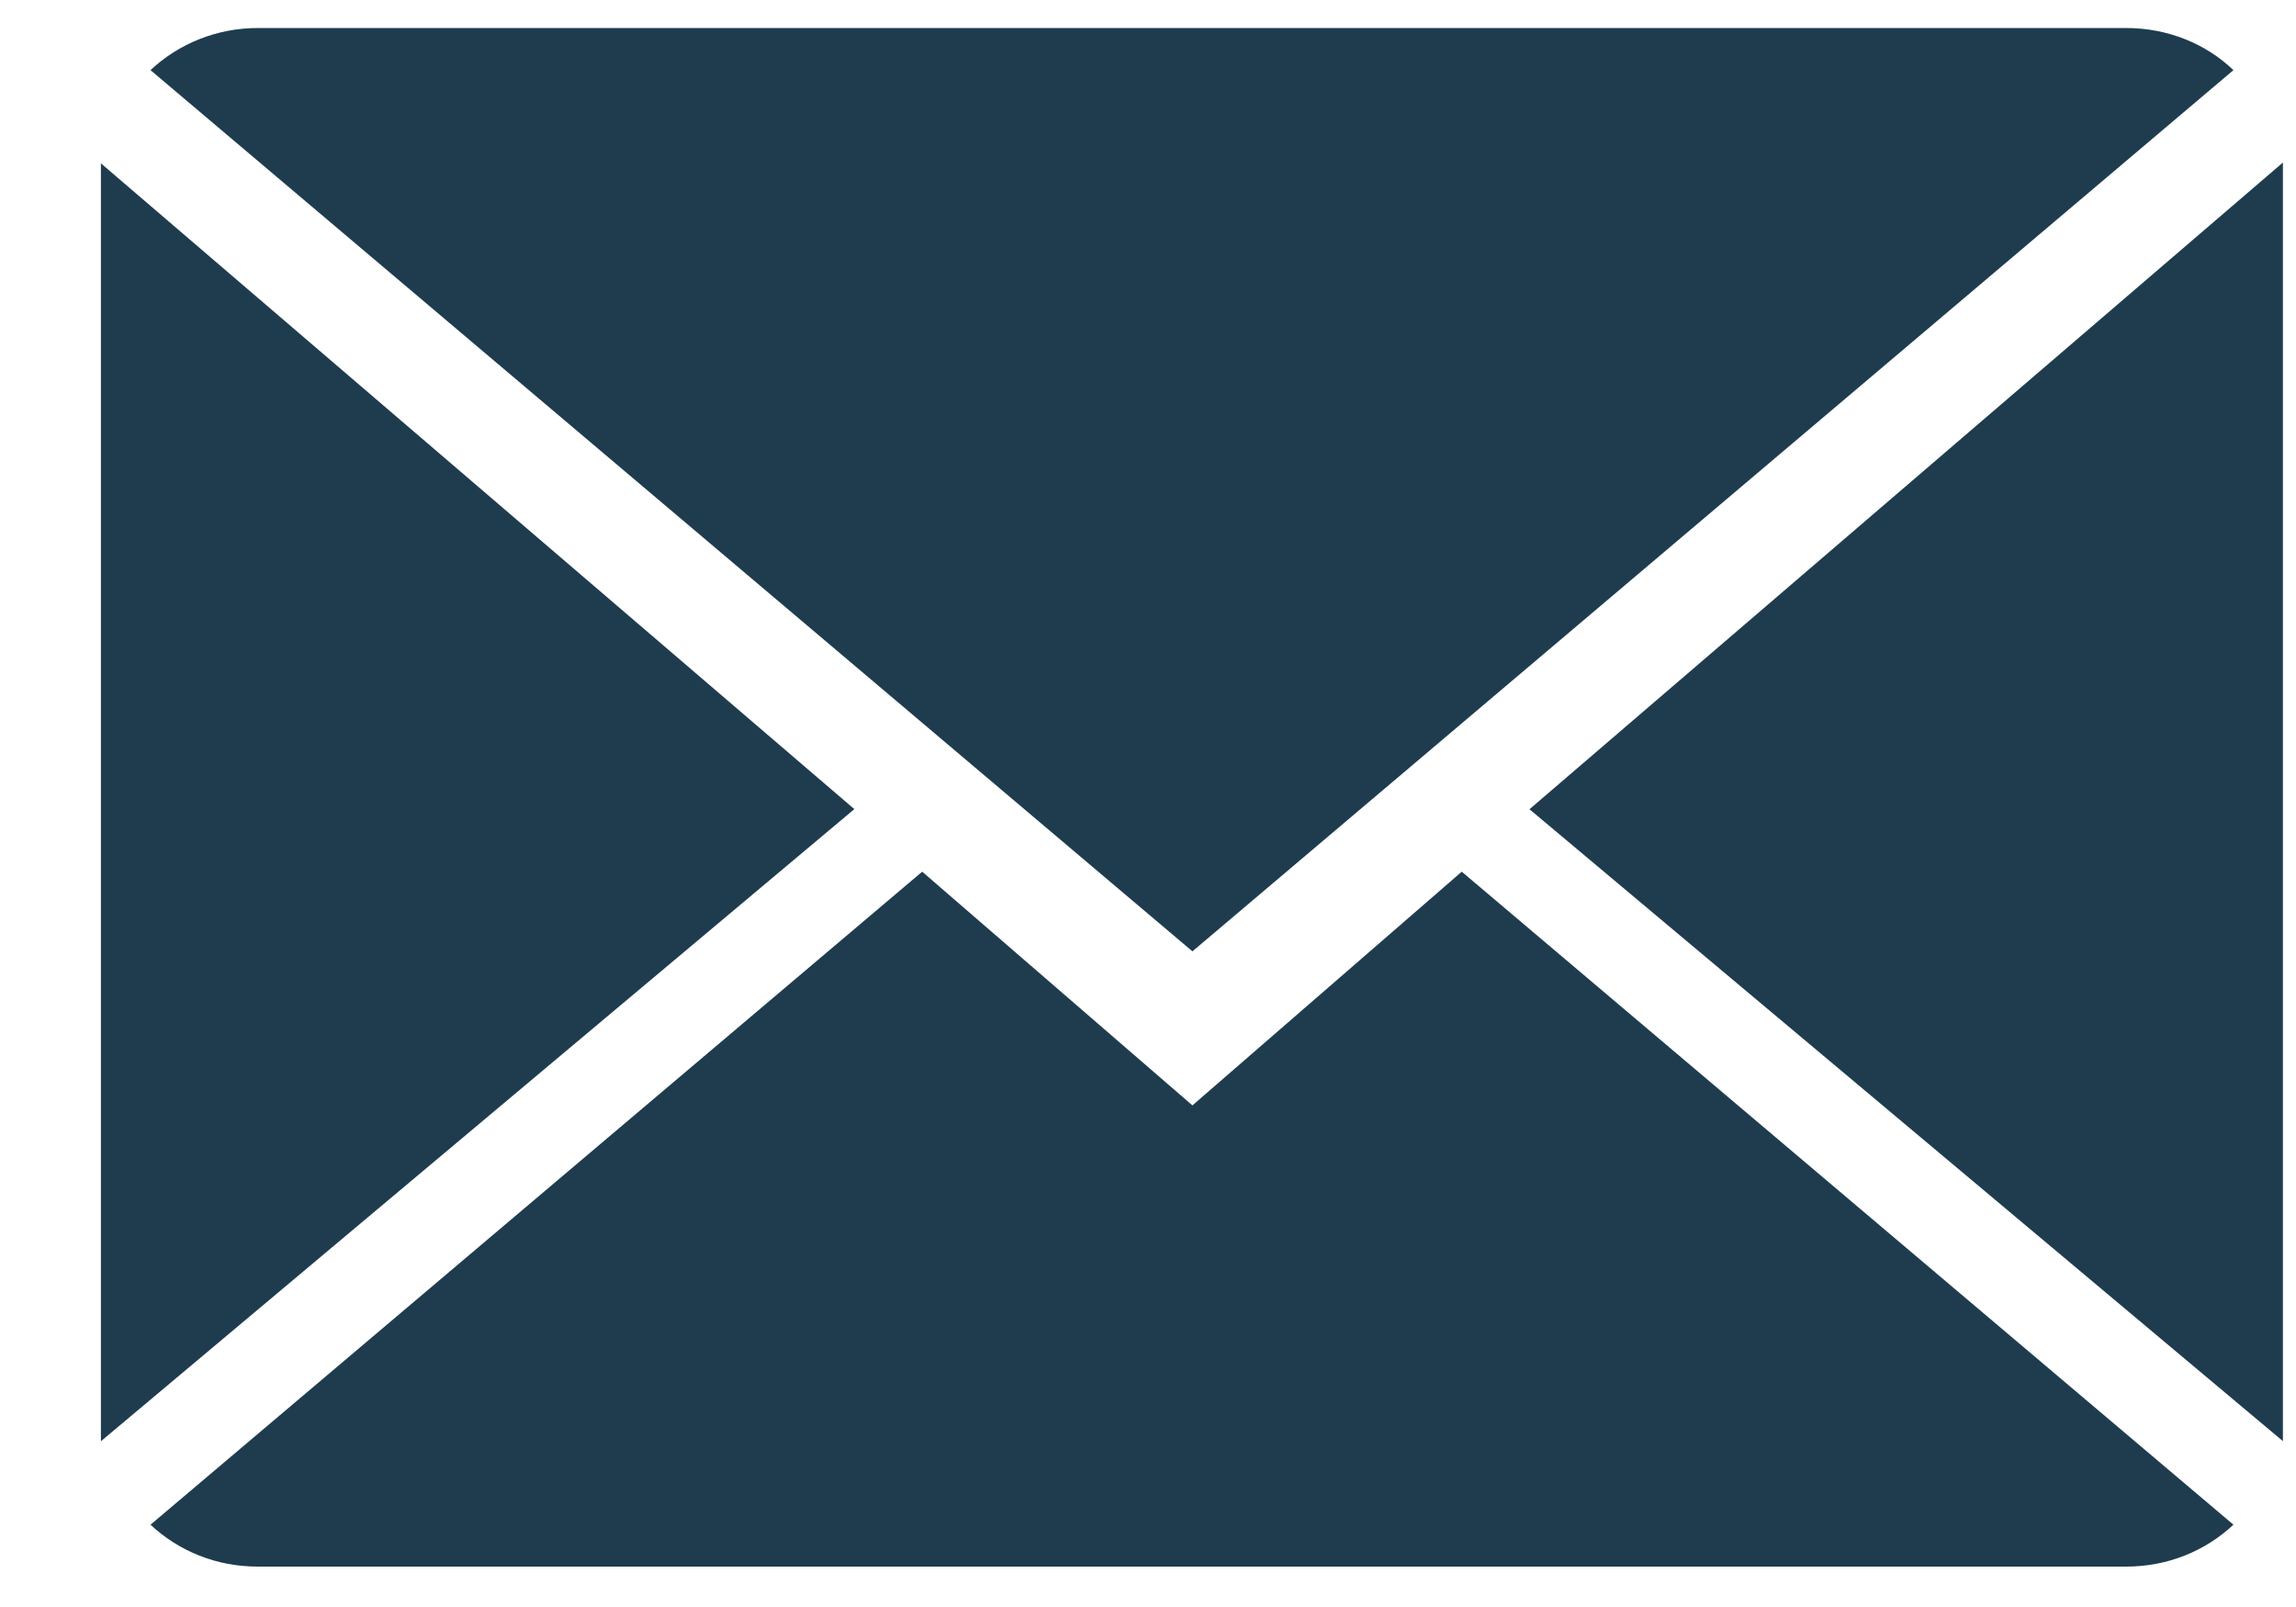
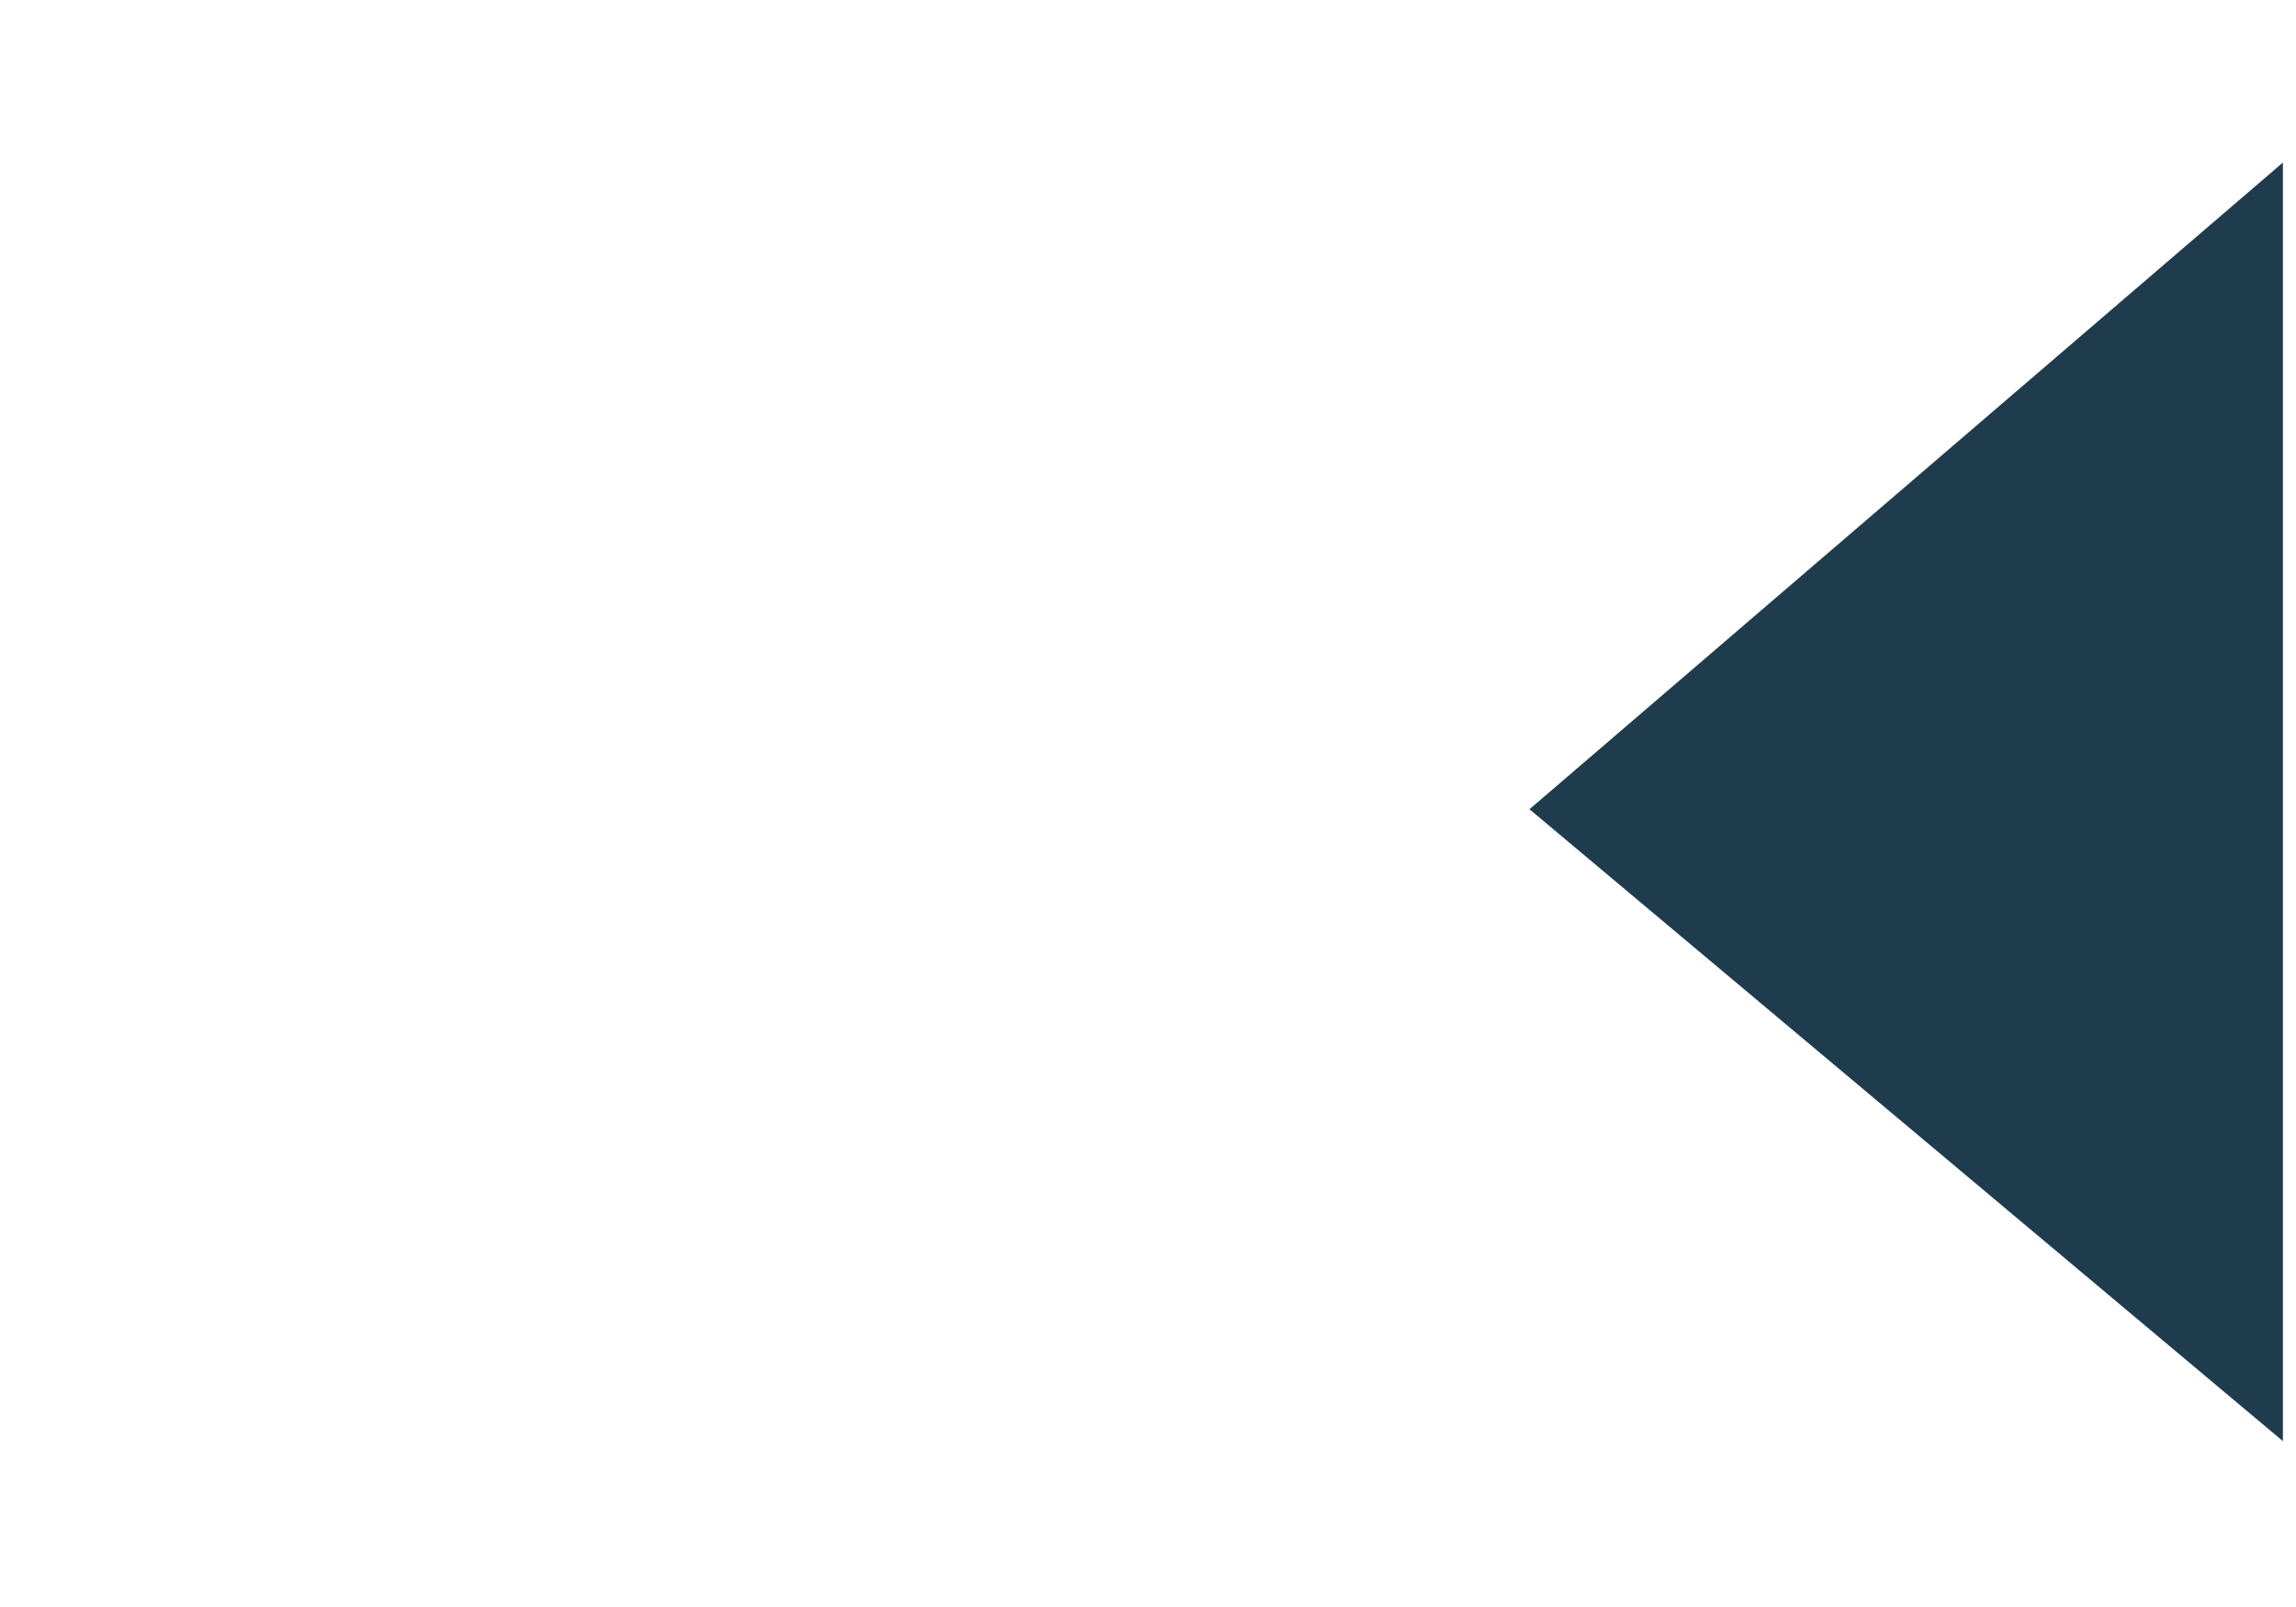
<svg xmlns="http://www.w3.org/2000/svg" width="20px" height="14px" version="1.1" xml:space="preserve" style="fill-rule:evenodd;clip-rule:evenodd;stroke-linejoin:round;stroke-miterlimit:2;">
  <g>
-     <path d="M10.387,9.63l-2.354,-2.036l-6.722,5.689c0.244,0.228 0.57,0.365 0.935,0.365l16.274,-0c0.365,-0 0.691,-0.137 0.935,-0.365l-6.722,-5.689l-2.346,2.036Z" style="fill:#1f3c4f;fill-rule:nonzero;" />
-     <path d="M19.455,0.611c-0.239,-0.229 -0.57,-0.367 -0.935,-0.367l-16.274,0c-0.36,0 -0.691,0.138 -0.935,0.367l9.076,7.677l9.068,-7.677Z" style="fill:#1f3c4f;fill-rule:nonzero;" />
-     <path d="M0.879,1.423l0,11.133l6.563,-5.507l-6.563,-5.626Z" style="fill:#1f3c4f;fill-rule:nonzero;" />
    <path d="M13.323,7.05l6.563,5.505l-0,-11.139l-6.563,5.634Z" style="fill:#1f3c4f;fill-rule:nonzero;" />
  </g>
</svg>